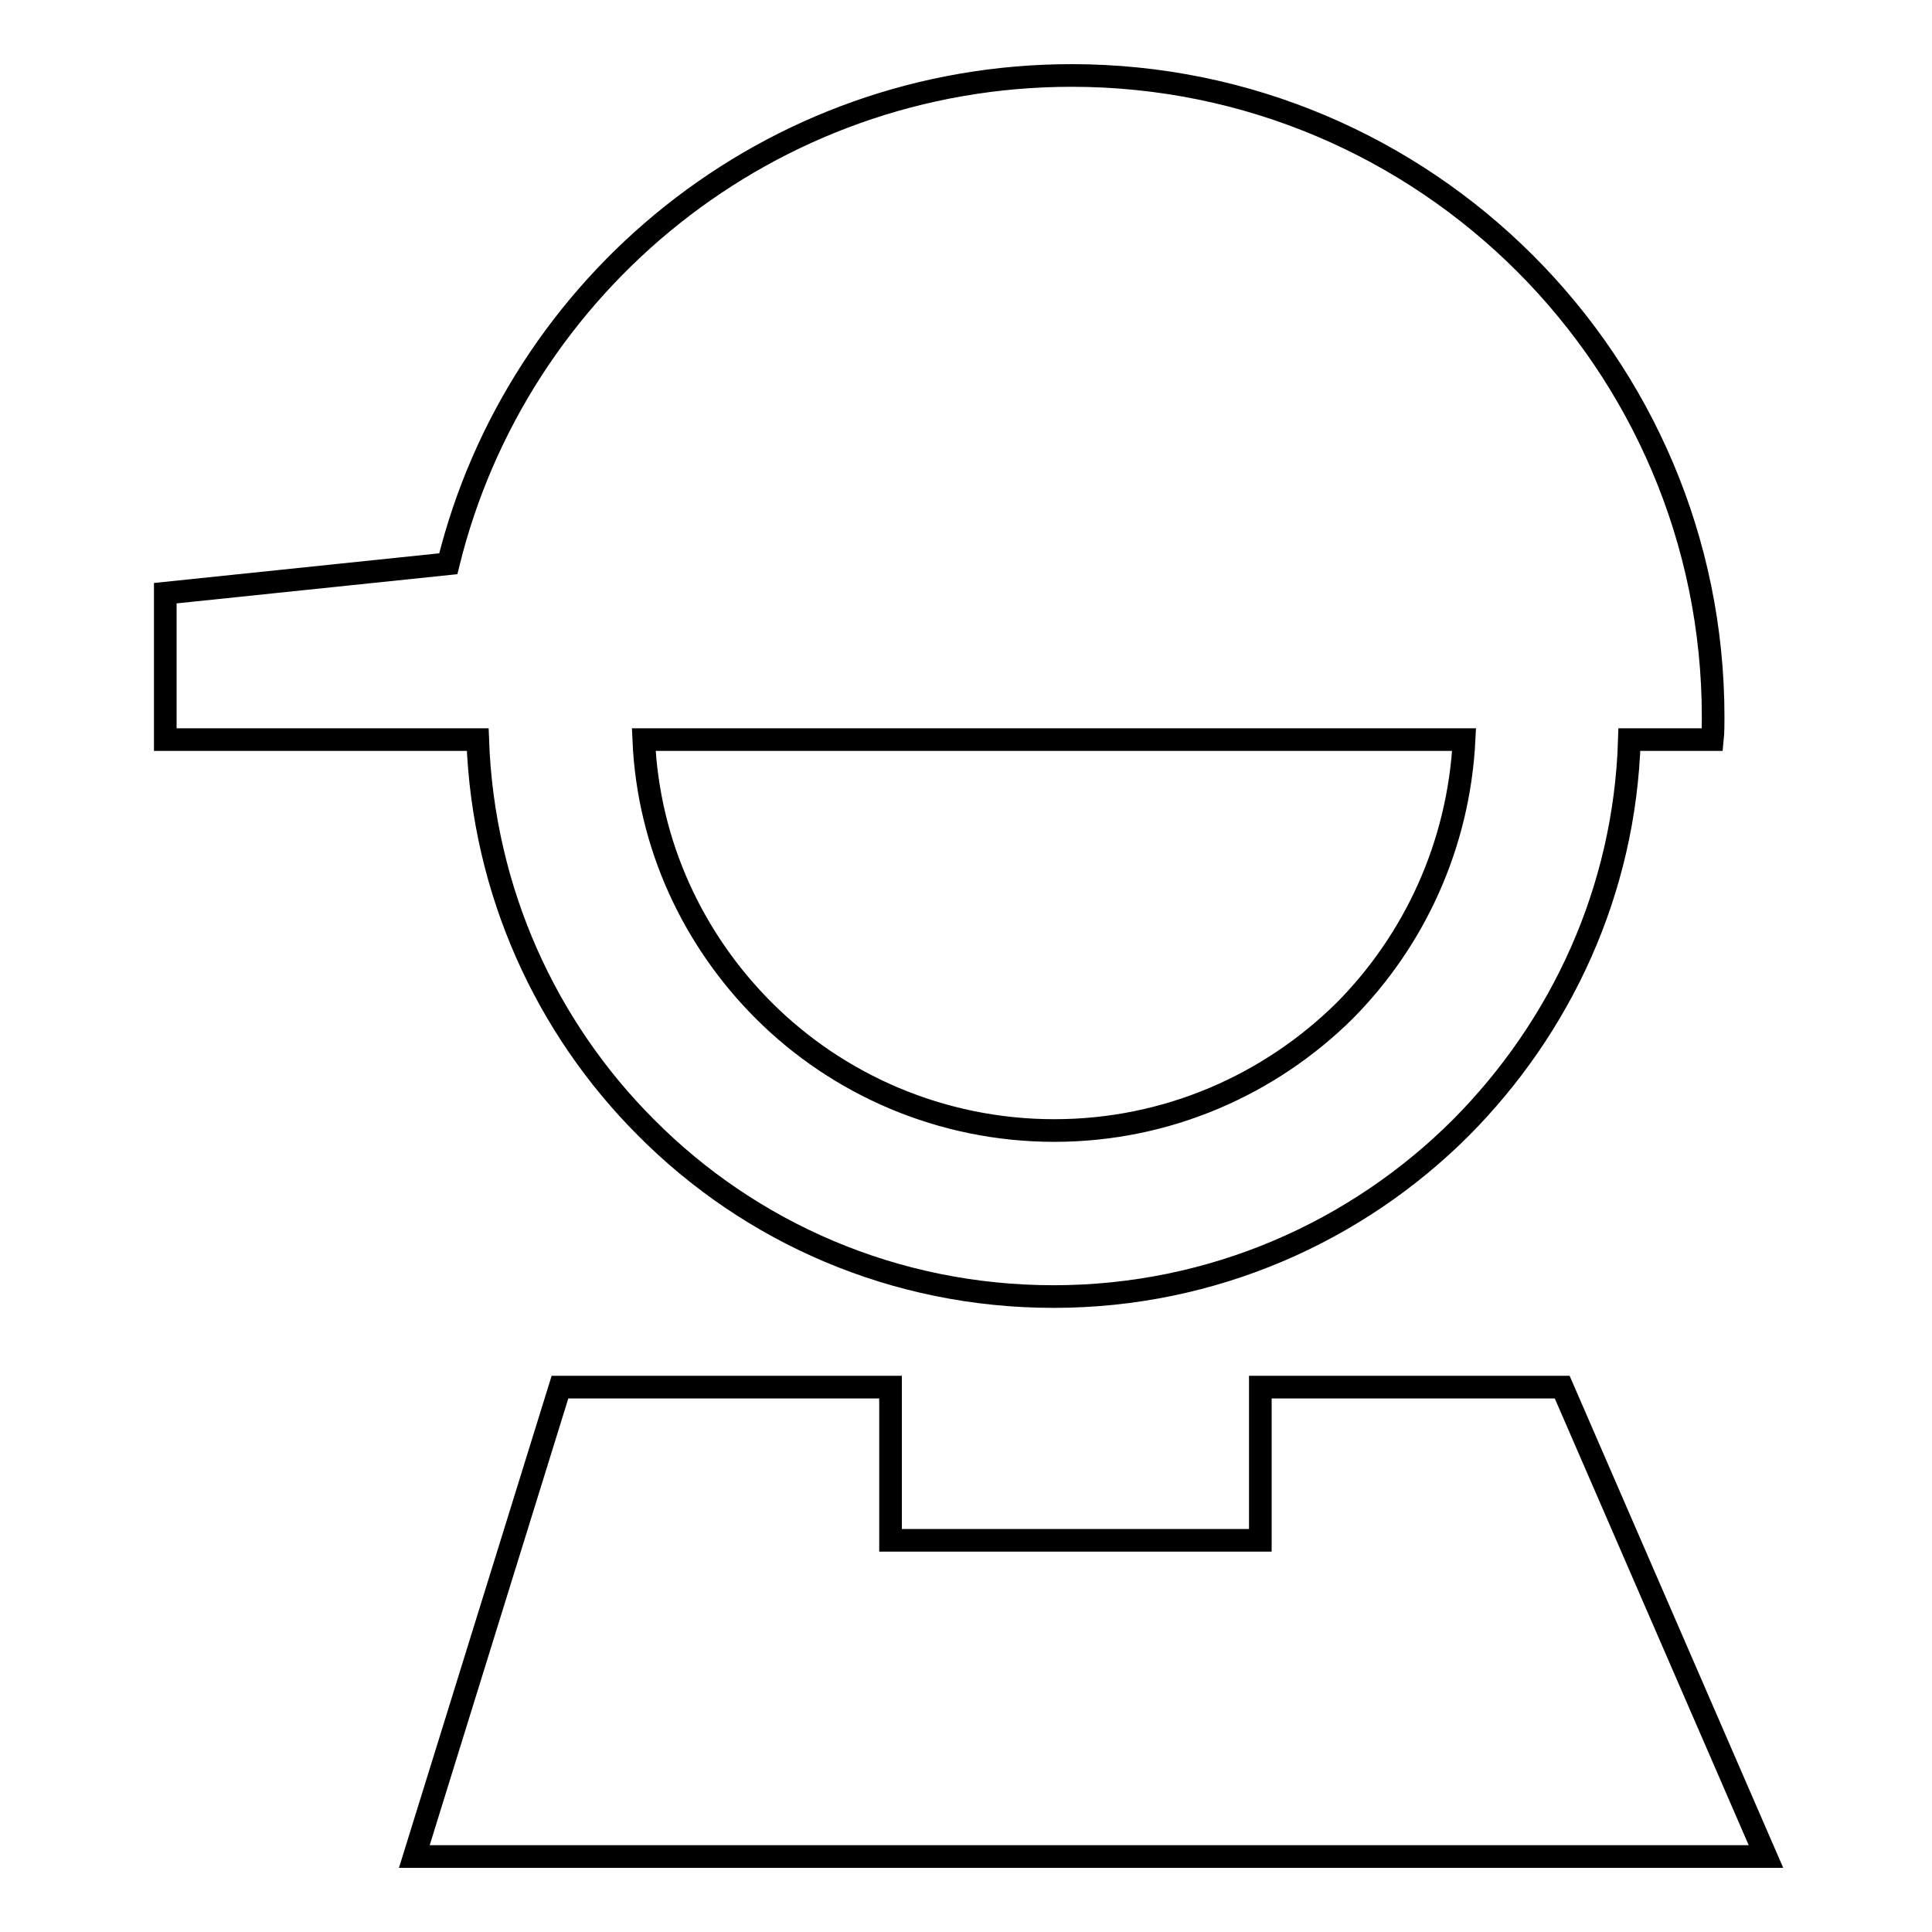
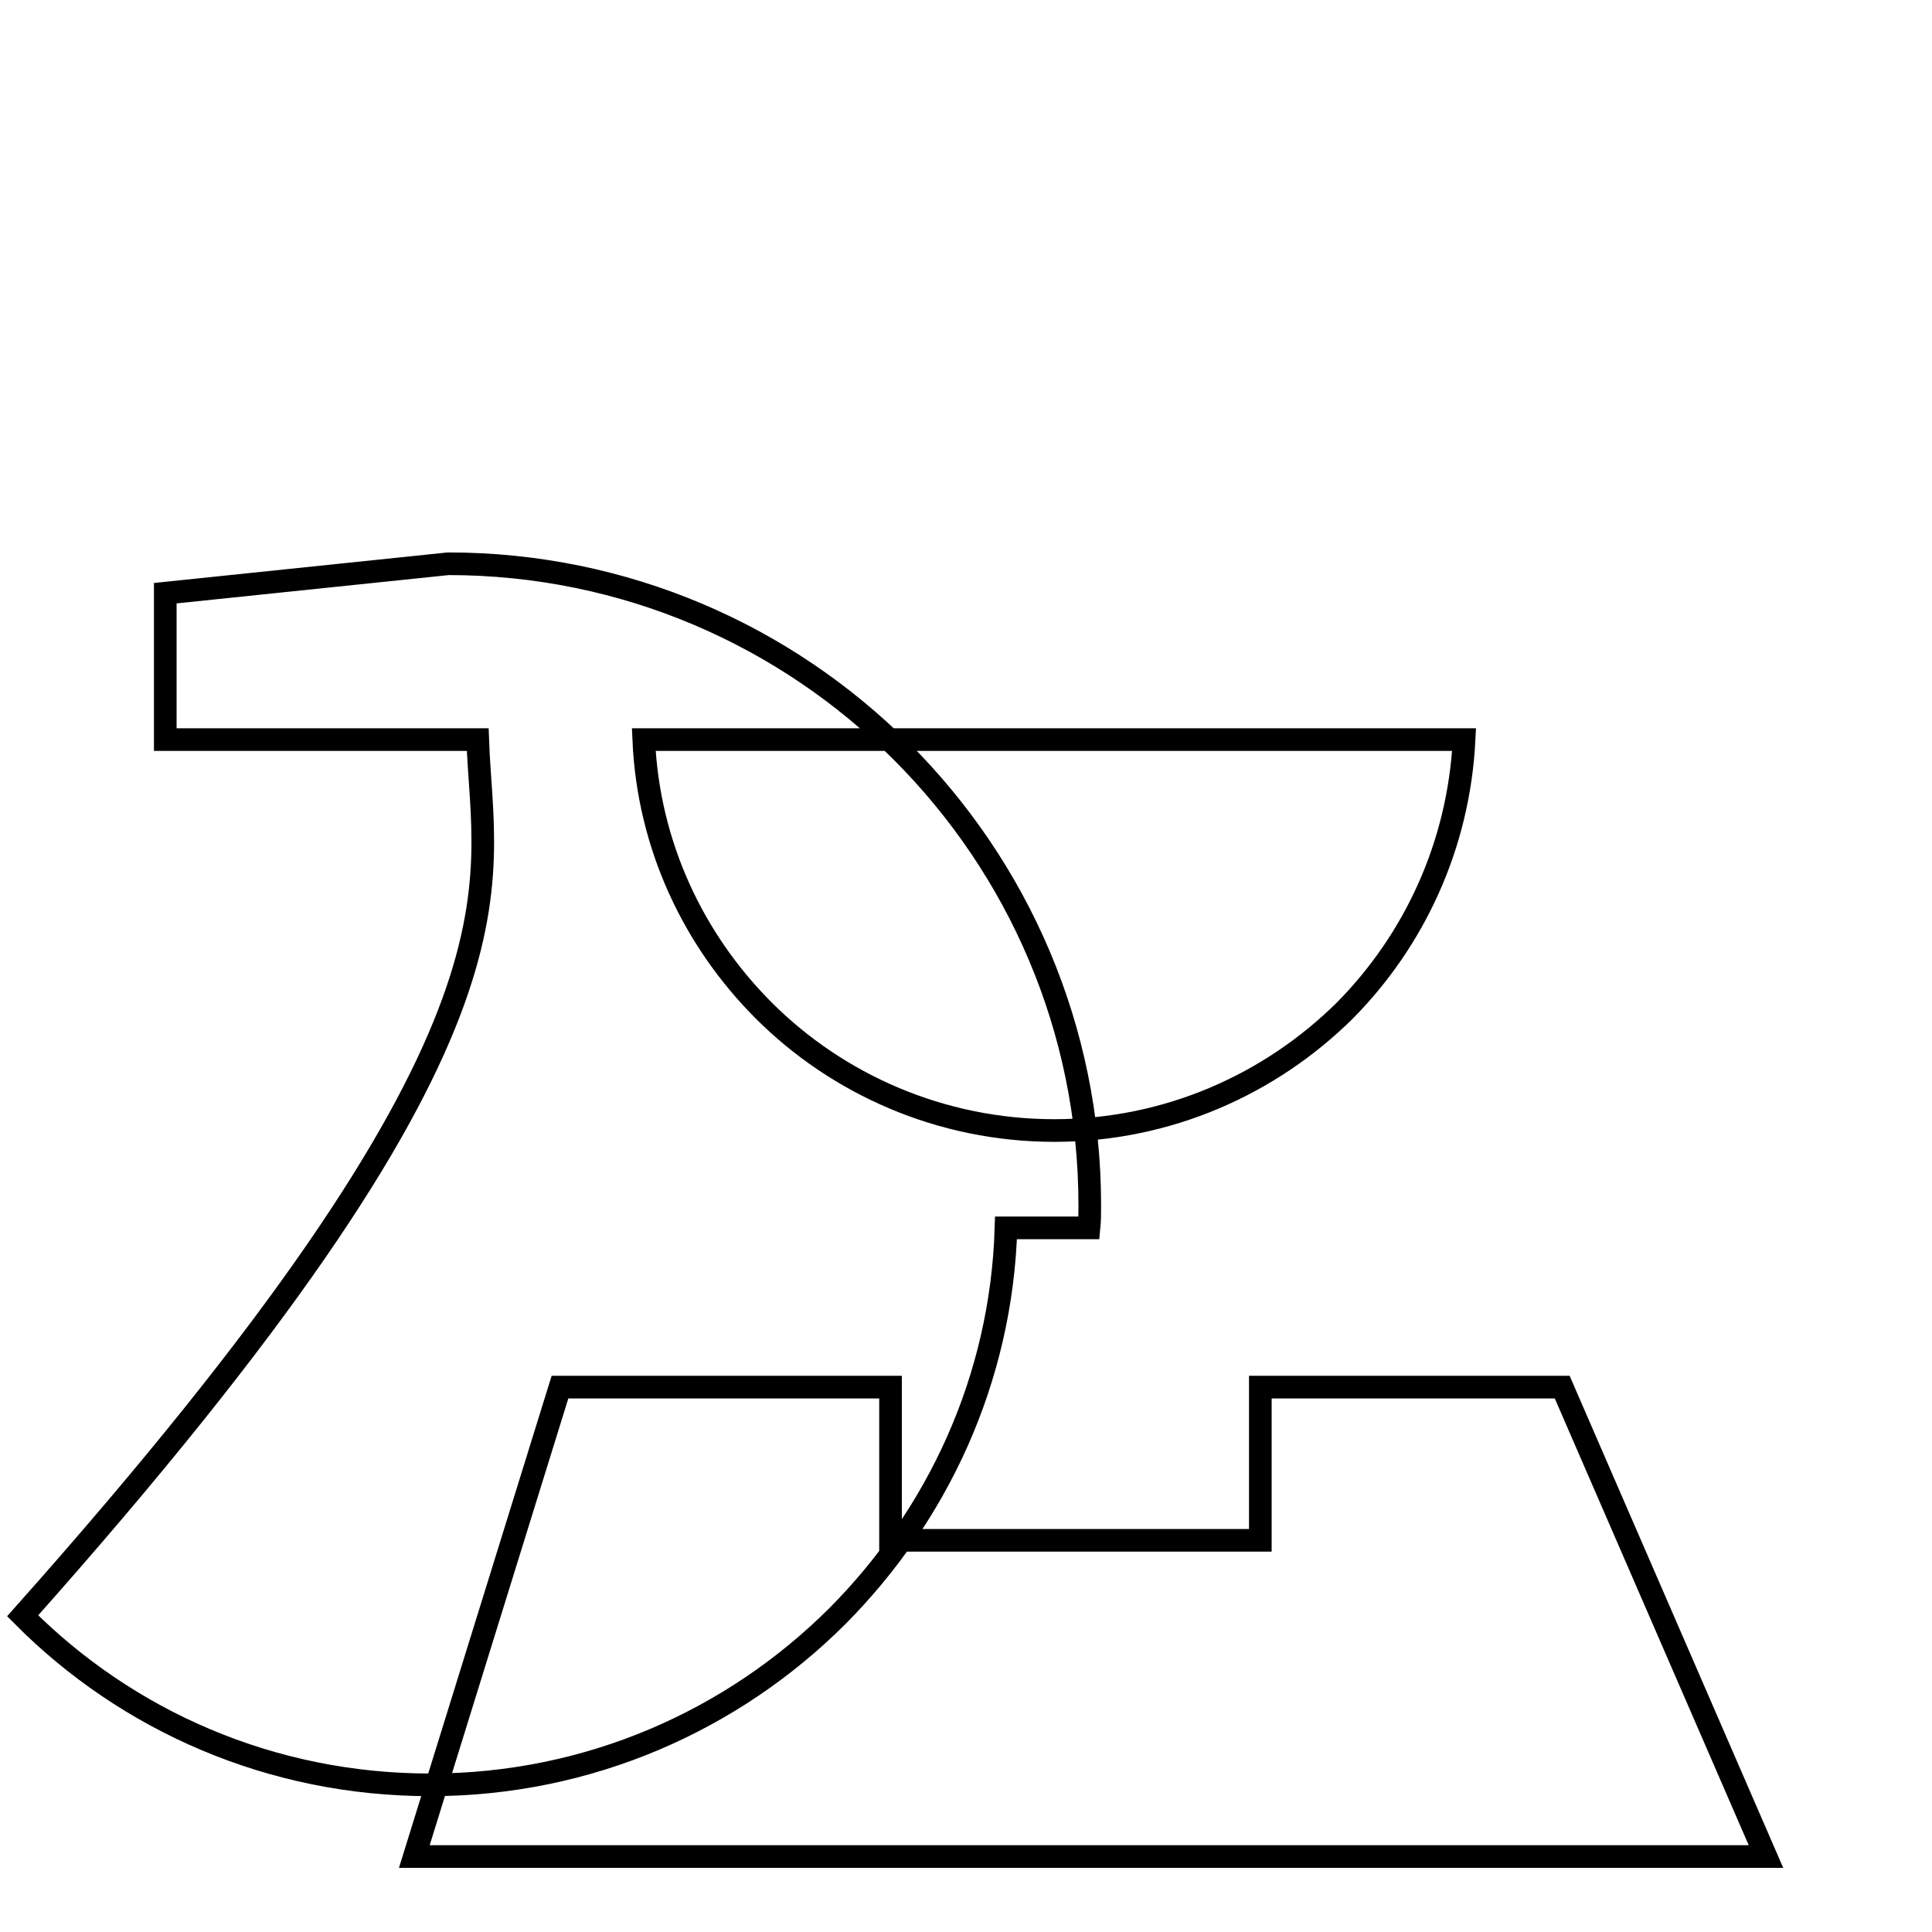
<svg xmlns="http://www.w3.org/2000/svg" version="1.1" x="0px" y="0px" viewBox="0 0 256 256" enable-background="new 0 0 256 256" xml:space="preserve">
  <g>
    <g>
-       <path stroke-width="3" fill-opacity="0" stroke="#000000" d="M74.2,183.8H118v20.3h49v-20.3H207l27,62.2H54.9L74.2,183.8L74.2,183.8z M57,98H21.9V78.6l37.5-3.9C68.5,37.6,102,10,142,10c46.9,0,85,38.1,85,85c0,1,0,2-0.1,3h-11c-0.6,20.1-9.1,38.1-22.3,51.4c-13.8,13.8-32.9,22.4-54,22.4s-40.2-8.5-54-22.4C72.4,136.2,64,118.1,63.3,98L57,98L57,98z M194,98h-70.7h-38c0.6,14,6.6,26.6,15.9,35.9c9.8,9.8,23.5,15.9,38.5,15.9c15,0,28.6-6.1,38.5-15.9C187.4,124.6,193.3,112,194,98z" />
+       <path stroke-width="3" fill-opacity="0" stroke="#000000" d="M74.2,183.8H118v20.3h49v-20.3H207l27,62.2H54.9L74.2,183.8L74.2,183.8z M57,98H21.9V78.6l37.5-3.9c46.9,0,85,38.1,85,85c0,1,0,2-0.1,3h-11c-0.6,20.1-9.1,38.1-22.3,51.4c-13.8,13.8-32.9,22.4-54,22.4s-40.2-8.5-54-22.4C72.4,136.2,64,118.1,63.3,98L57,98L57,98z M194,98h-70.7h-38c0.6,14,6.6,26.6,15.9,35.9c9.8,9.8,23.5,15.9,38.5,15.9c15,0,28.6-6.1,38.5-15.9C187.4,124.6,193.3,112,194,98z" />
    </g>
  </g>
</svg>